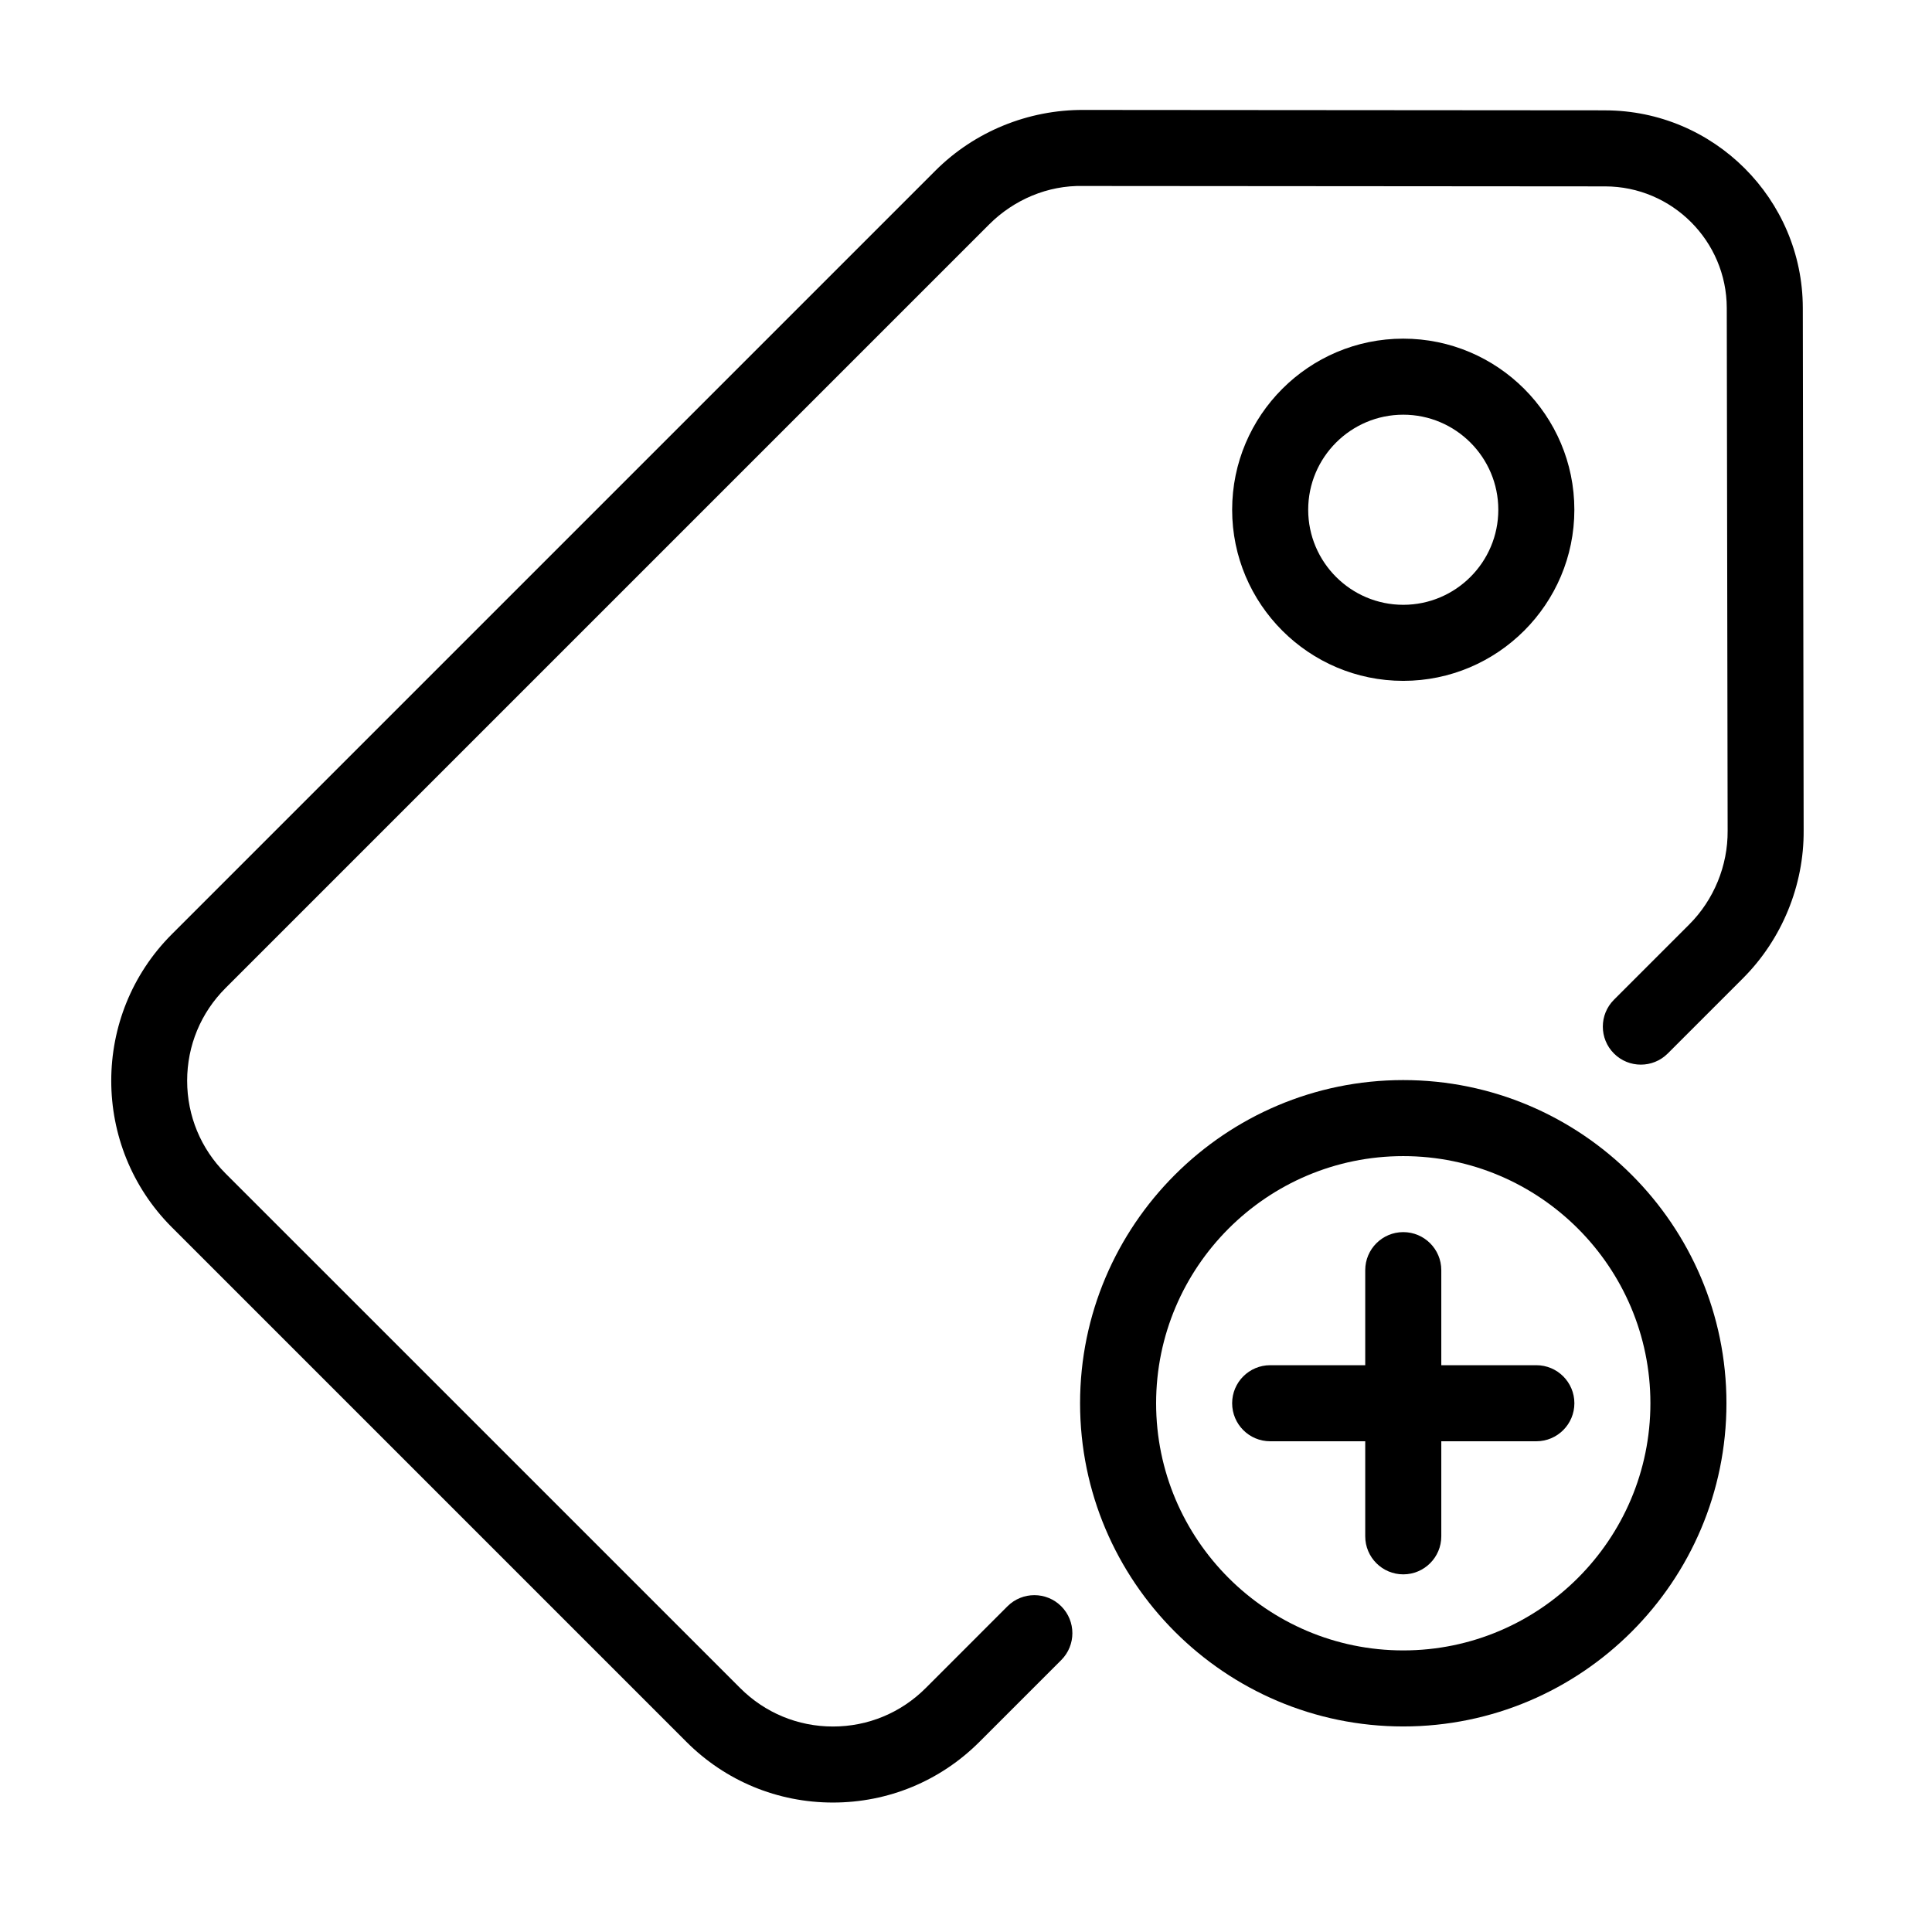
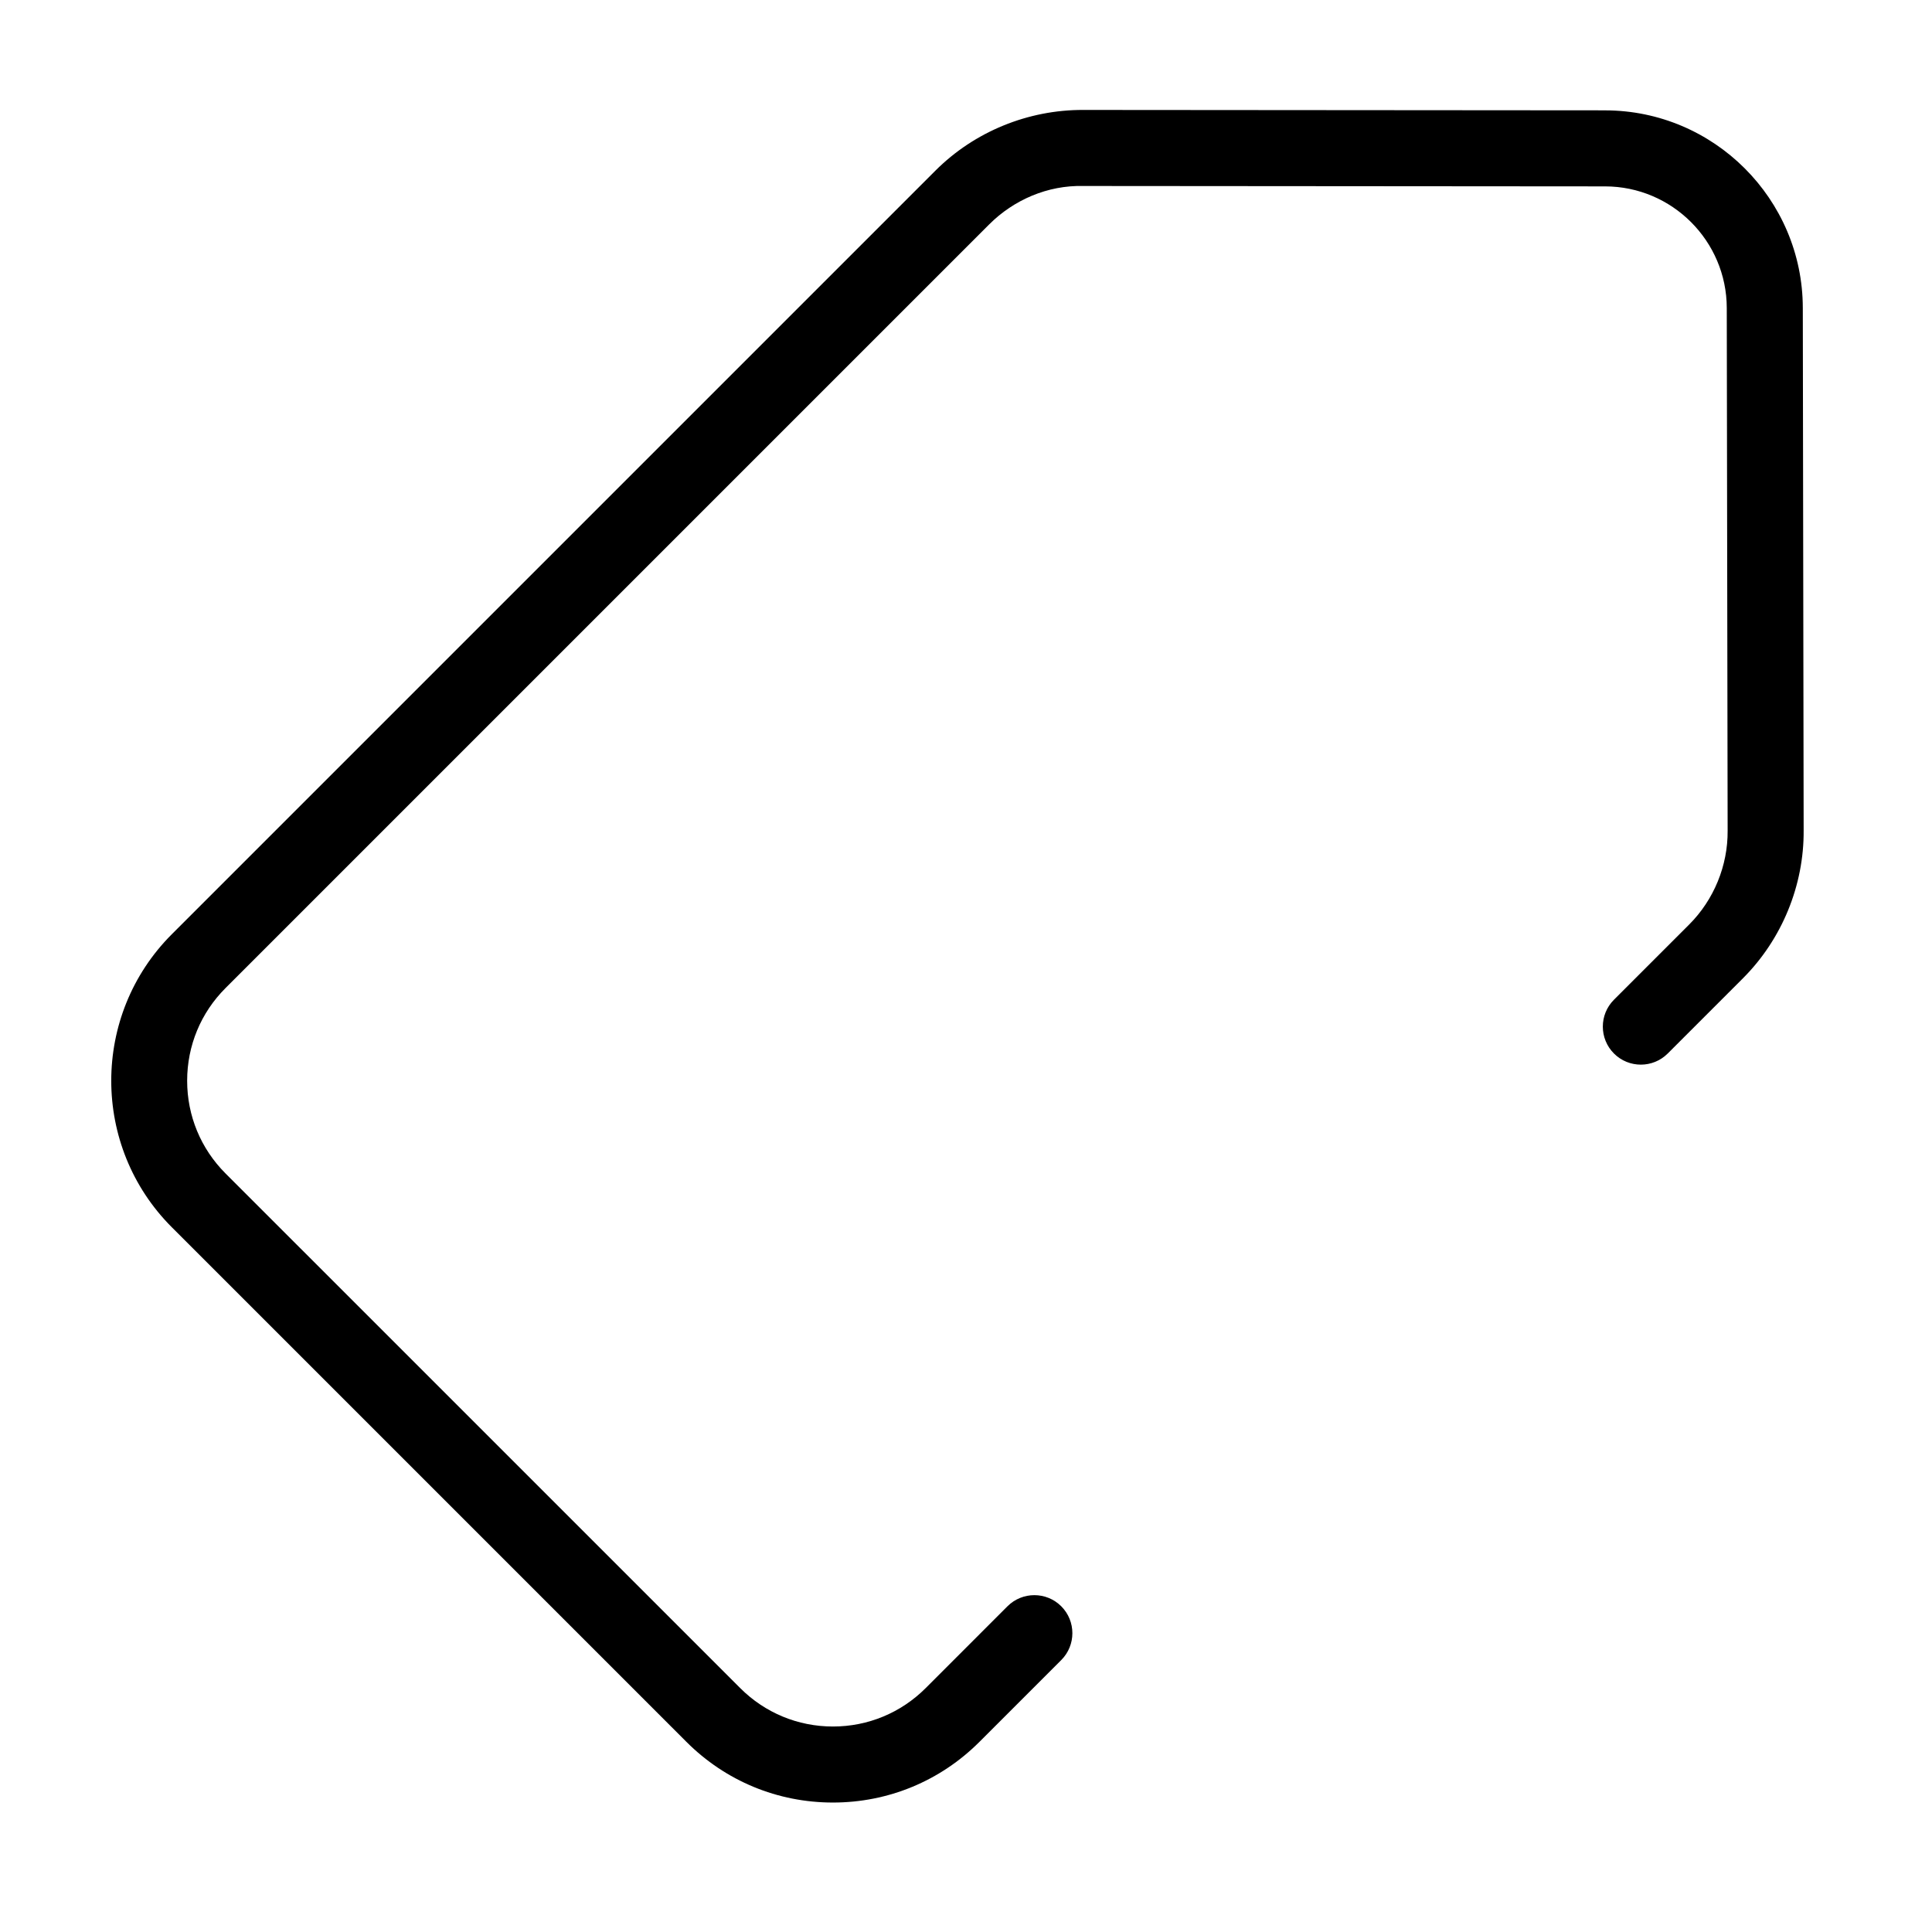
<svg xmlns="http://www.w3.org/2000/svg" fill="#000000" width="800px" height="800px" version="1.1" viewBox="144 144 512 512">
  <g>
    <path d="m569.38 173.24-138.24-0.105c-14.68-0.074-28.91 5.754-39.242 16.082l-202.36 202.36c-21.41 21.41-21.41 56.25 0 77.664l136.37 136.37c10.375 10.375 24.164 16.082 38.828 16.082s28.457-5.715 38.828-16.082l21.676-21.676c3.934-3.934 3.934-10.316 0-14.254-3.93-3.93-10.316-3.93-14.246 0l-21.676 21.68c-6.566 6.566-15.297 10.184-24.574 10.184-9.281 0-18.016-3.617-24.582-10.184l-136.38-136.37c-6.566-6.566-10.184-15.297-10.184-24.582s3.613-18.012 10.184-24.574l202.36-202.36c6.539-6.539 15.527-10.41 24.91-10.184l138.31 0.105c17.75 0.012 32.219 14.469 32.25 32.219l0.23 138.54c0.07 9.25-3.641 18.305-10.184 24.844l-19.941 19.941c-3.934 3.934-3.934 10.316 0 14.254 3.93 3.93 10.316 3.93 14.246 0l19.941-19.941c10.332-10.332 16.191-24.637 16.082-39.188l-0.223-138.48c-0.051-28.836-23.551-52.312-52.387-52.336z" />
-     <path d="m561.22 279.09c0-25.004-20.344-45.344-45.344-45.344s-45.344 20.34-45.344 45.344c0 25.004 20.344 45.344 45.344 45.344 25-0.004 45.344-20.34 45.344-45.344zm-70.535 0c0-13.891 11.301-25.191 25.191-25.191s25.191 11.301 25.191 25.191c0 13.891-11.301 25.191-25.191 25.191-13.891-0.004-25.191-11.305-25.191-25.191z" />
-     <path d="m430.23 515.88c0 47.227 38.422 85.648 85.648 85.648s85.648-38.422 85.648-85.648-38.422-85.648-85.648-85.648-85.648 38.422-85.648 85.648zm85.648-65.496c36.113 0 65.496 29.383 65.496 65.496s-29.383 65.496-65.496 65.496-65.496-29.383-65.496-65.496 29.383-65.496 65.496-65.496z" />
-     <path d="m480.61 525.95h25.191v25.191c0 5.562 4.516 10.078 10.078 10.078s10.078-4.516 10.078-10.078v-25.191h25.191c5.562 0 10.078-4.516 10.078-10.078s-4.516-10.078-10.078-10.078h-25.191v-25.191c0-5.562-4.516-10.078-10.078-10.078s-10.078 4.516-10.078 10.078v25.191h-25.191c-5.562 0-10.078 4.516-10.078 10.078 0 5.566 4.516 10.078 10.078 10.078z" />
  </g>
</svg>